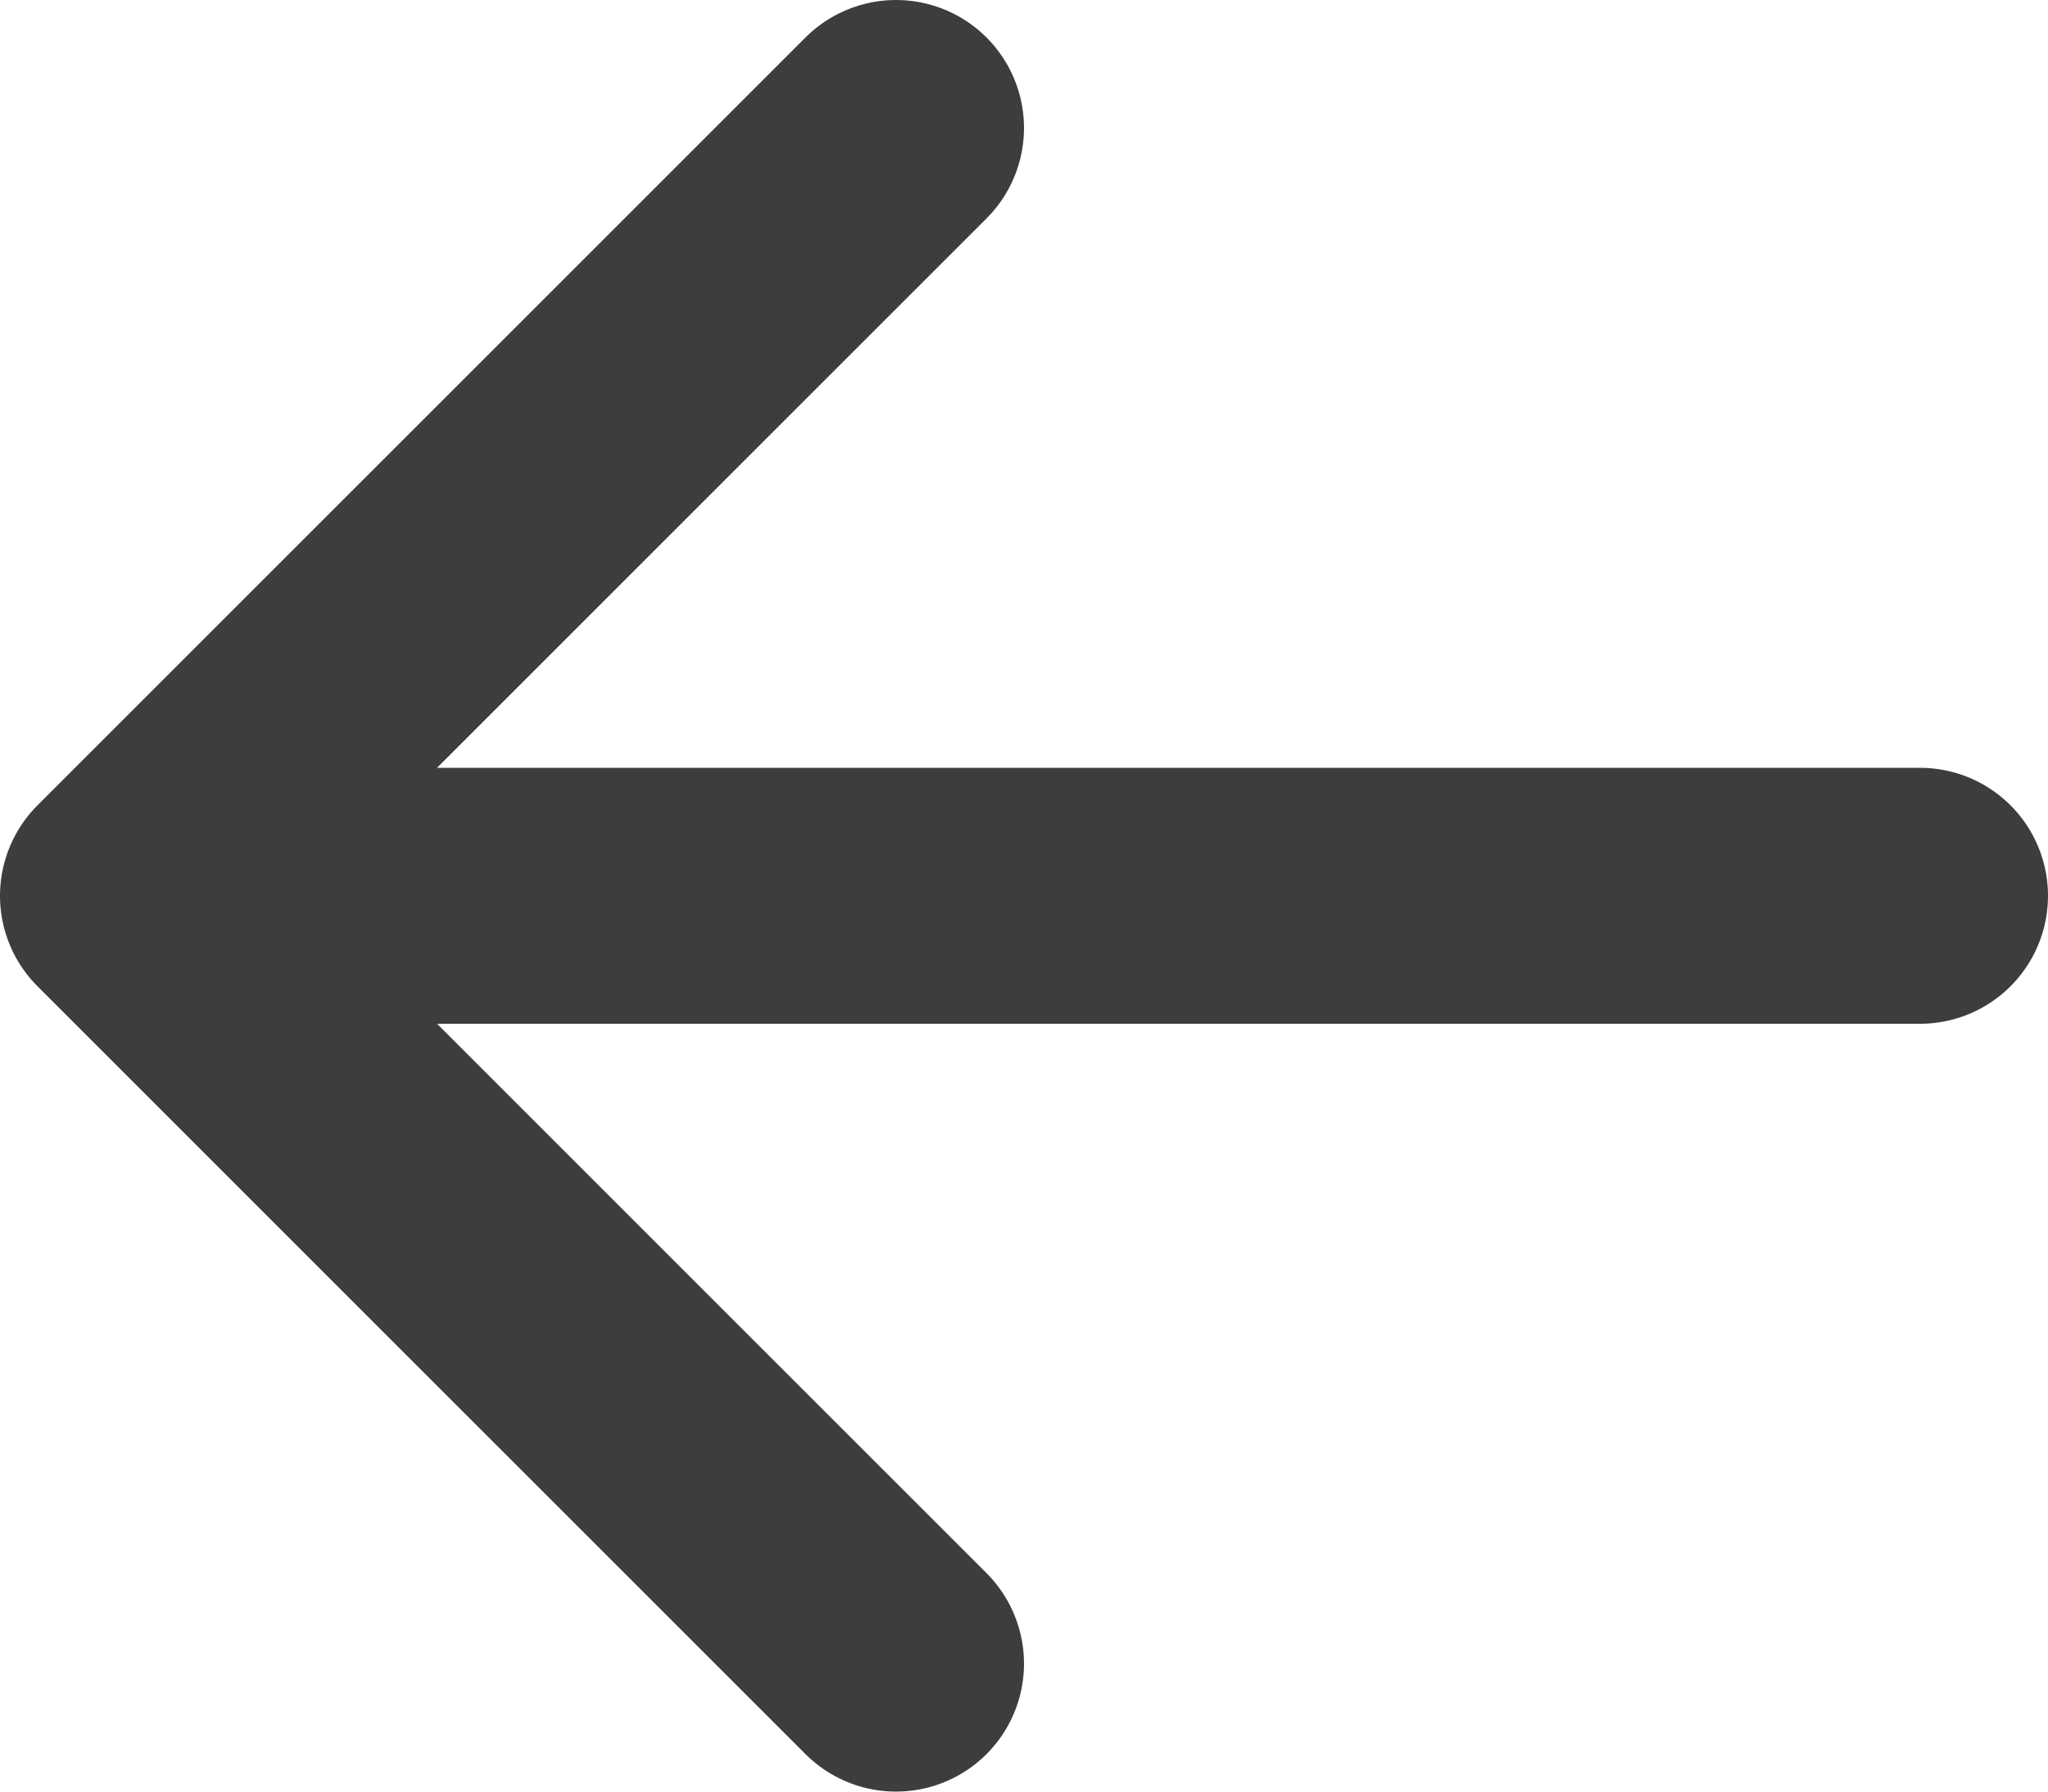
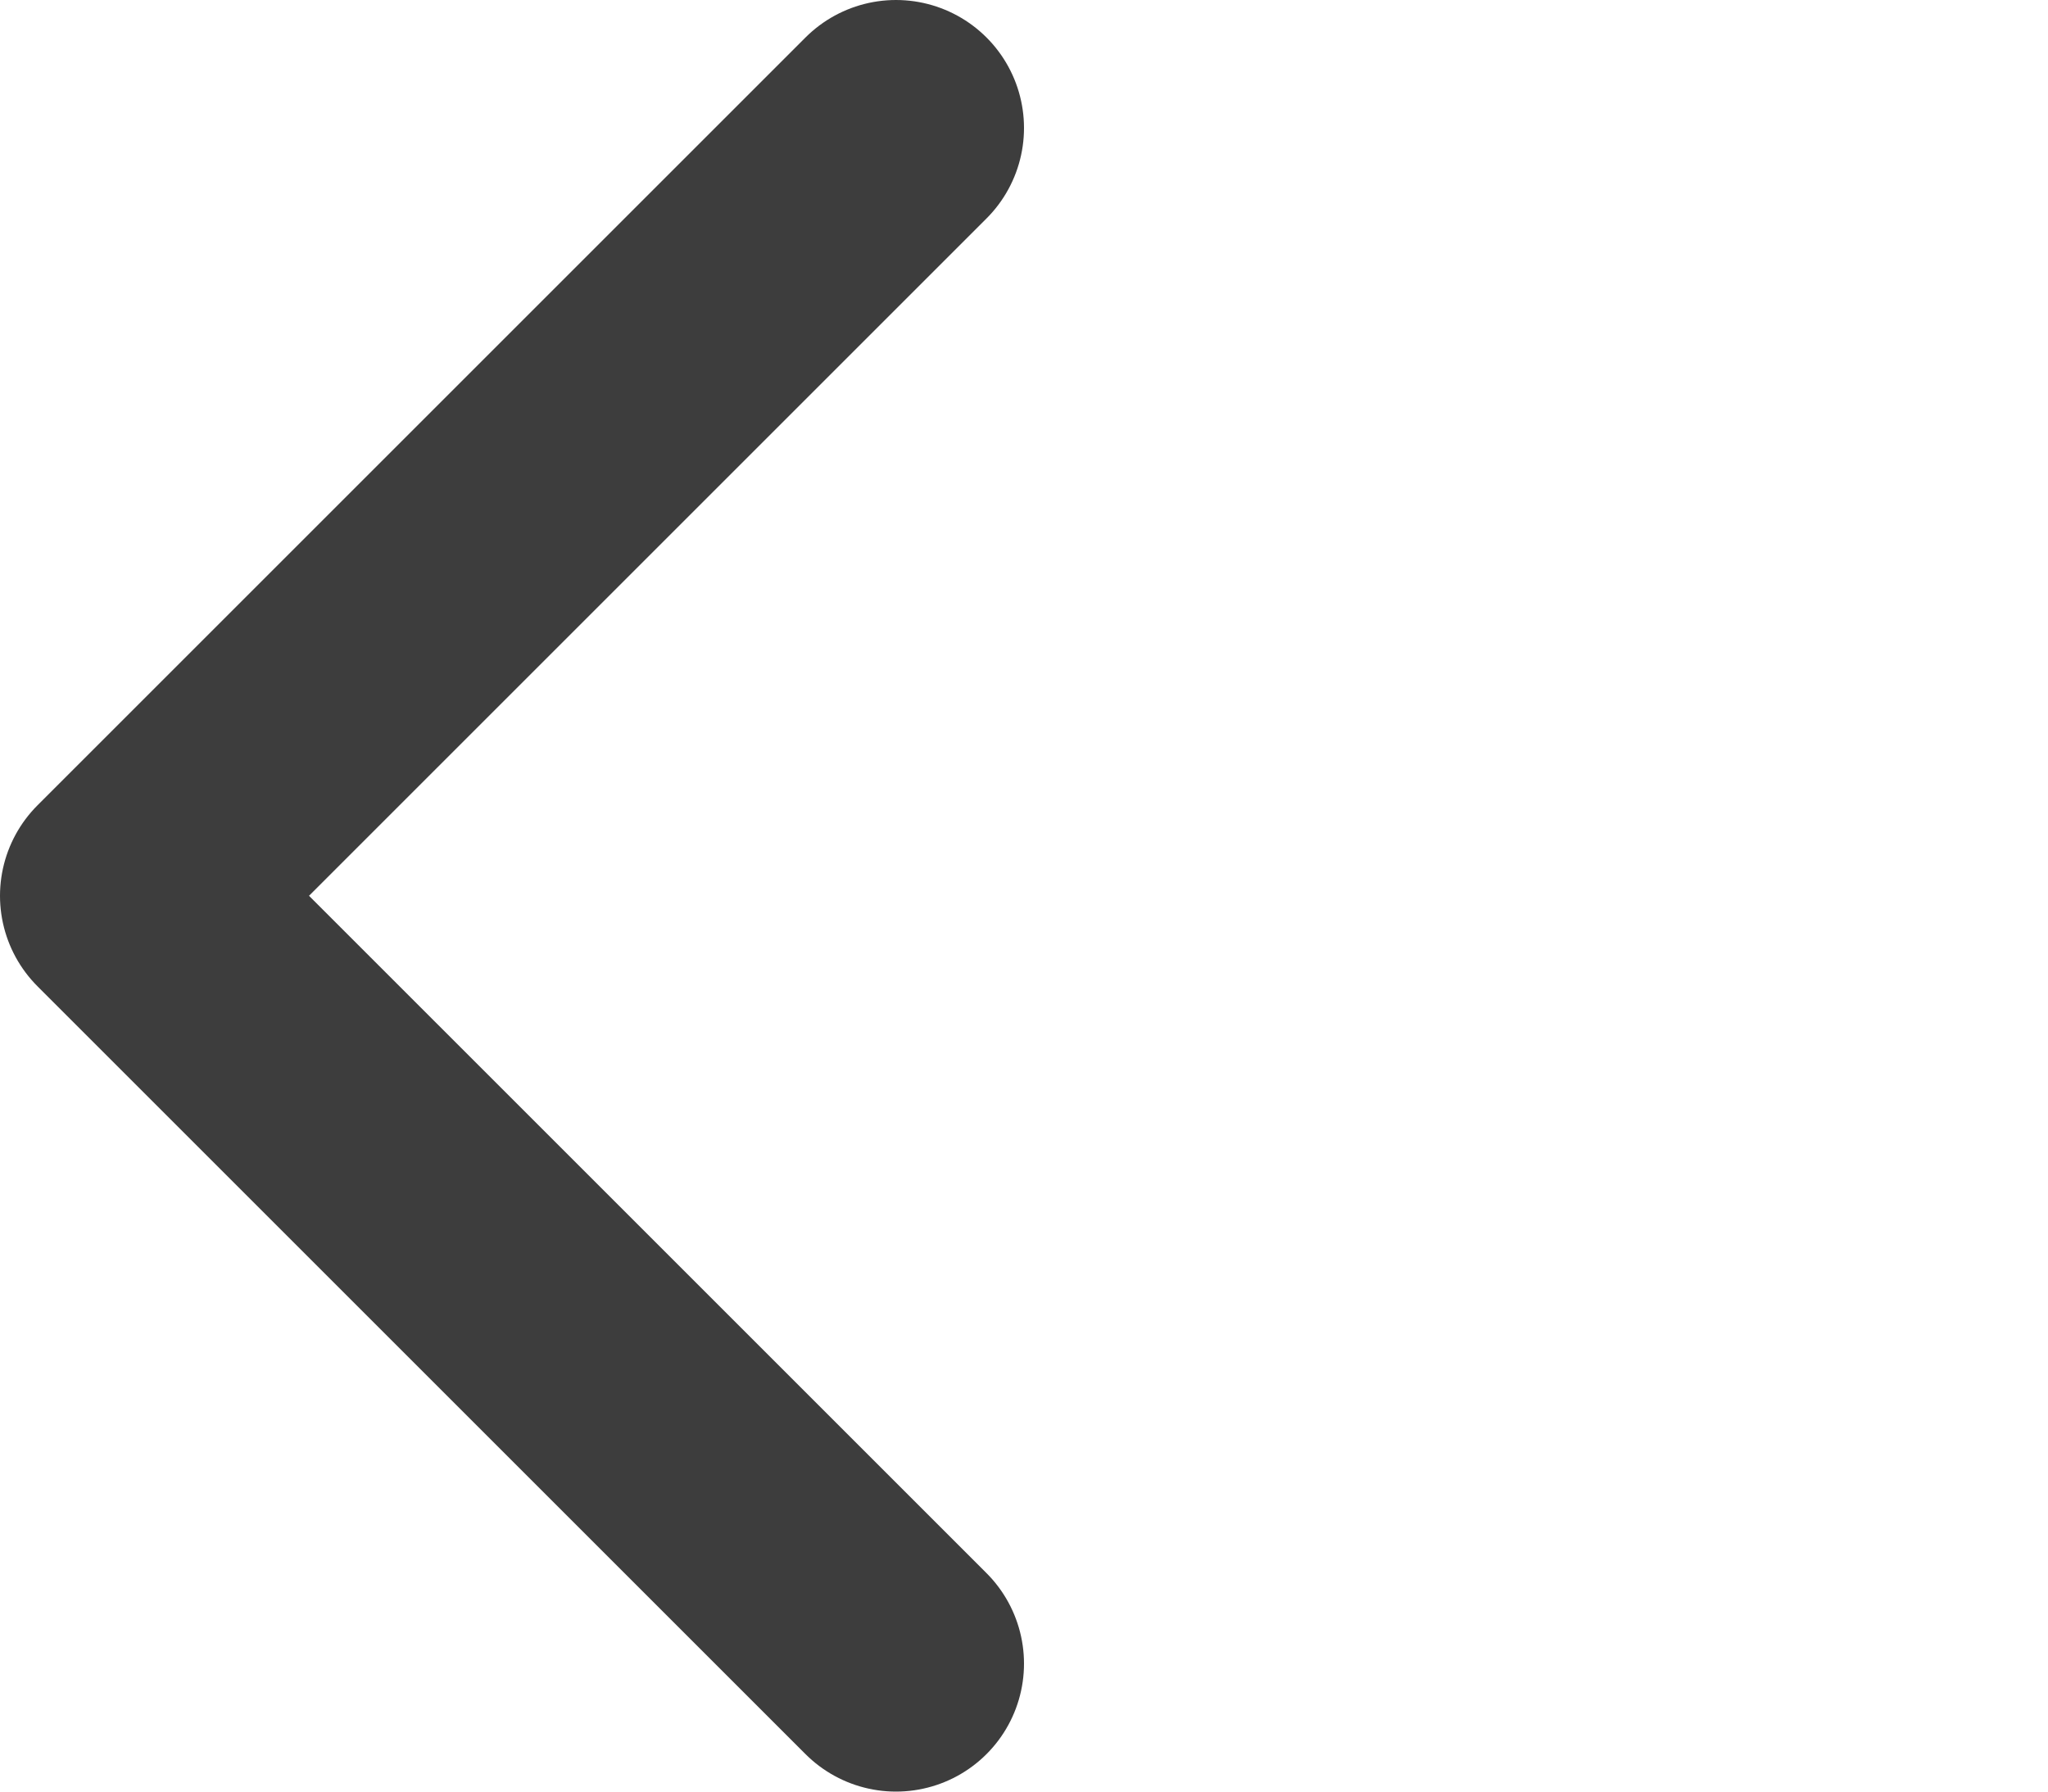
<svg xmlns="http://www.w3.org/2000/svg" width="16" height="14" viewBox="0 0 16 14" fill="none">
-   <path d="M1 7L15 7M1 7L7 1M1 7L7 13" stroke="#3D3D3D" stroke-width="2" stroke-linecap="round" stroke-linejoin="round" />
+   <path d="M1 7M1 7L7 1M1 7L7 13" stroke="#3D3D3D" stroke-width="2" stroke-linecap="round" stroke-linejoin="round" />
</svg>